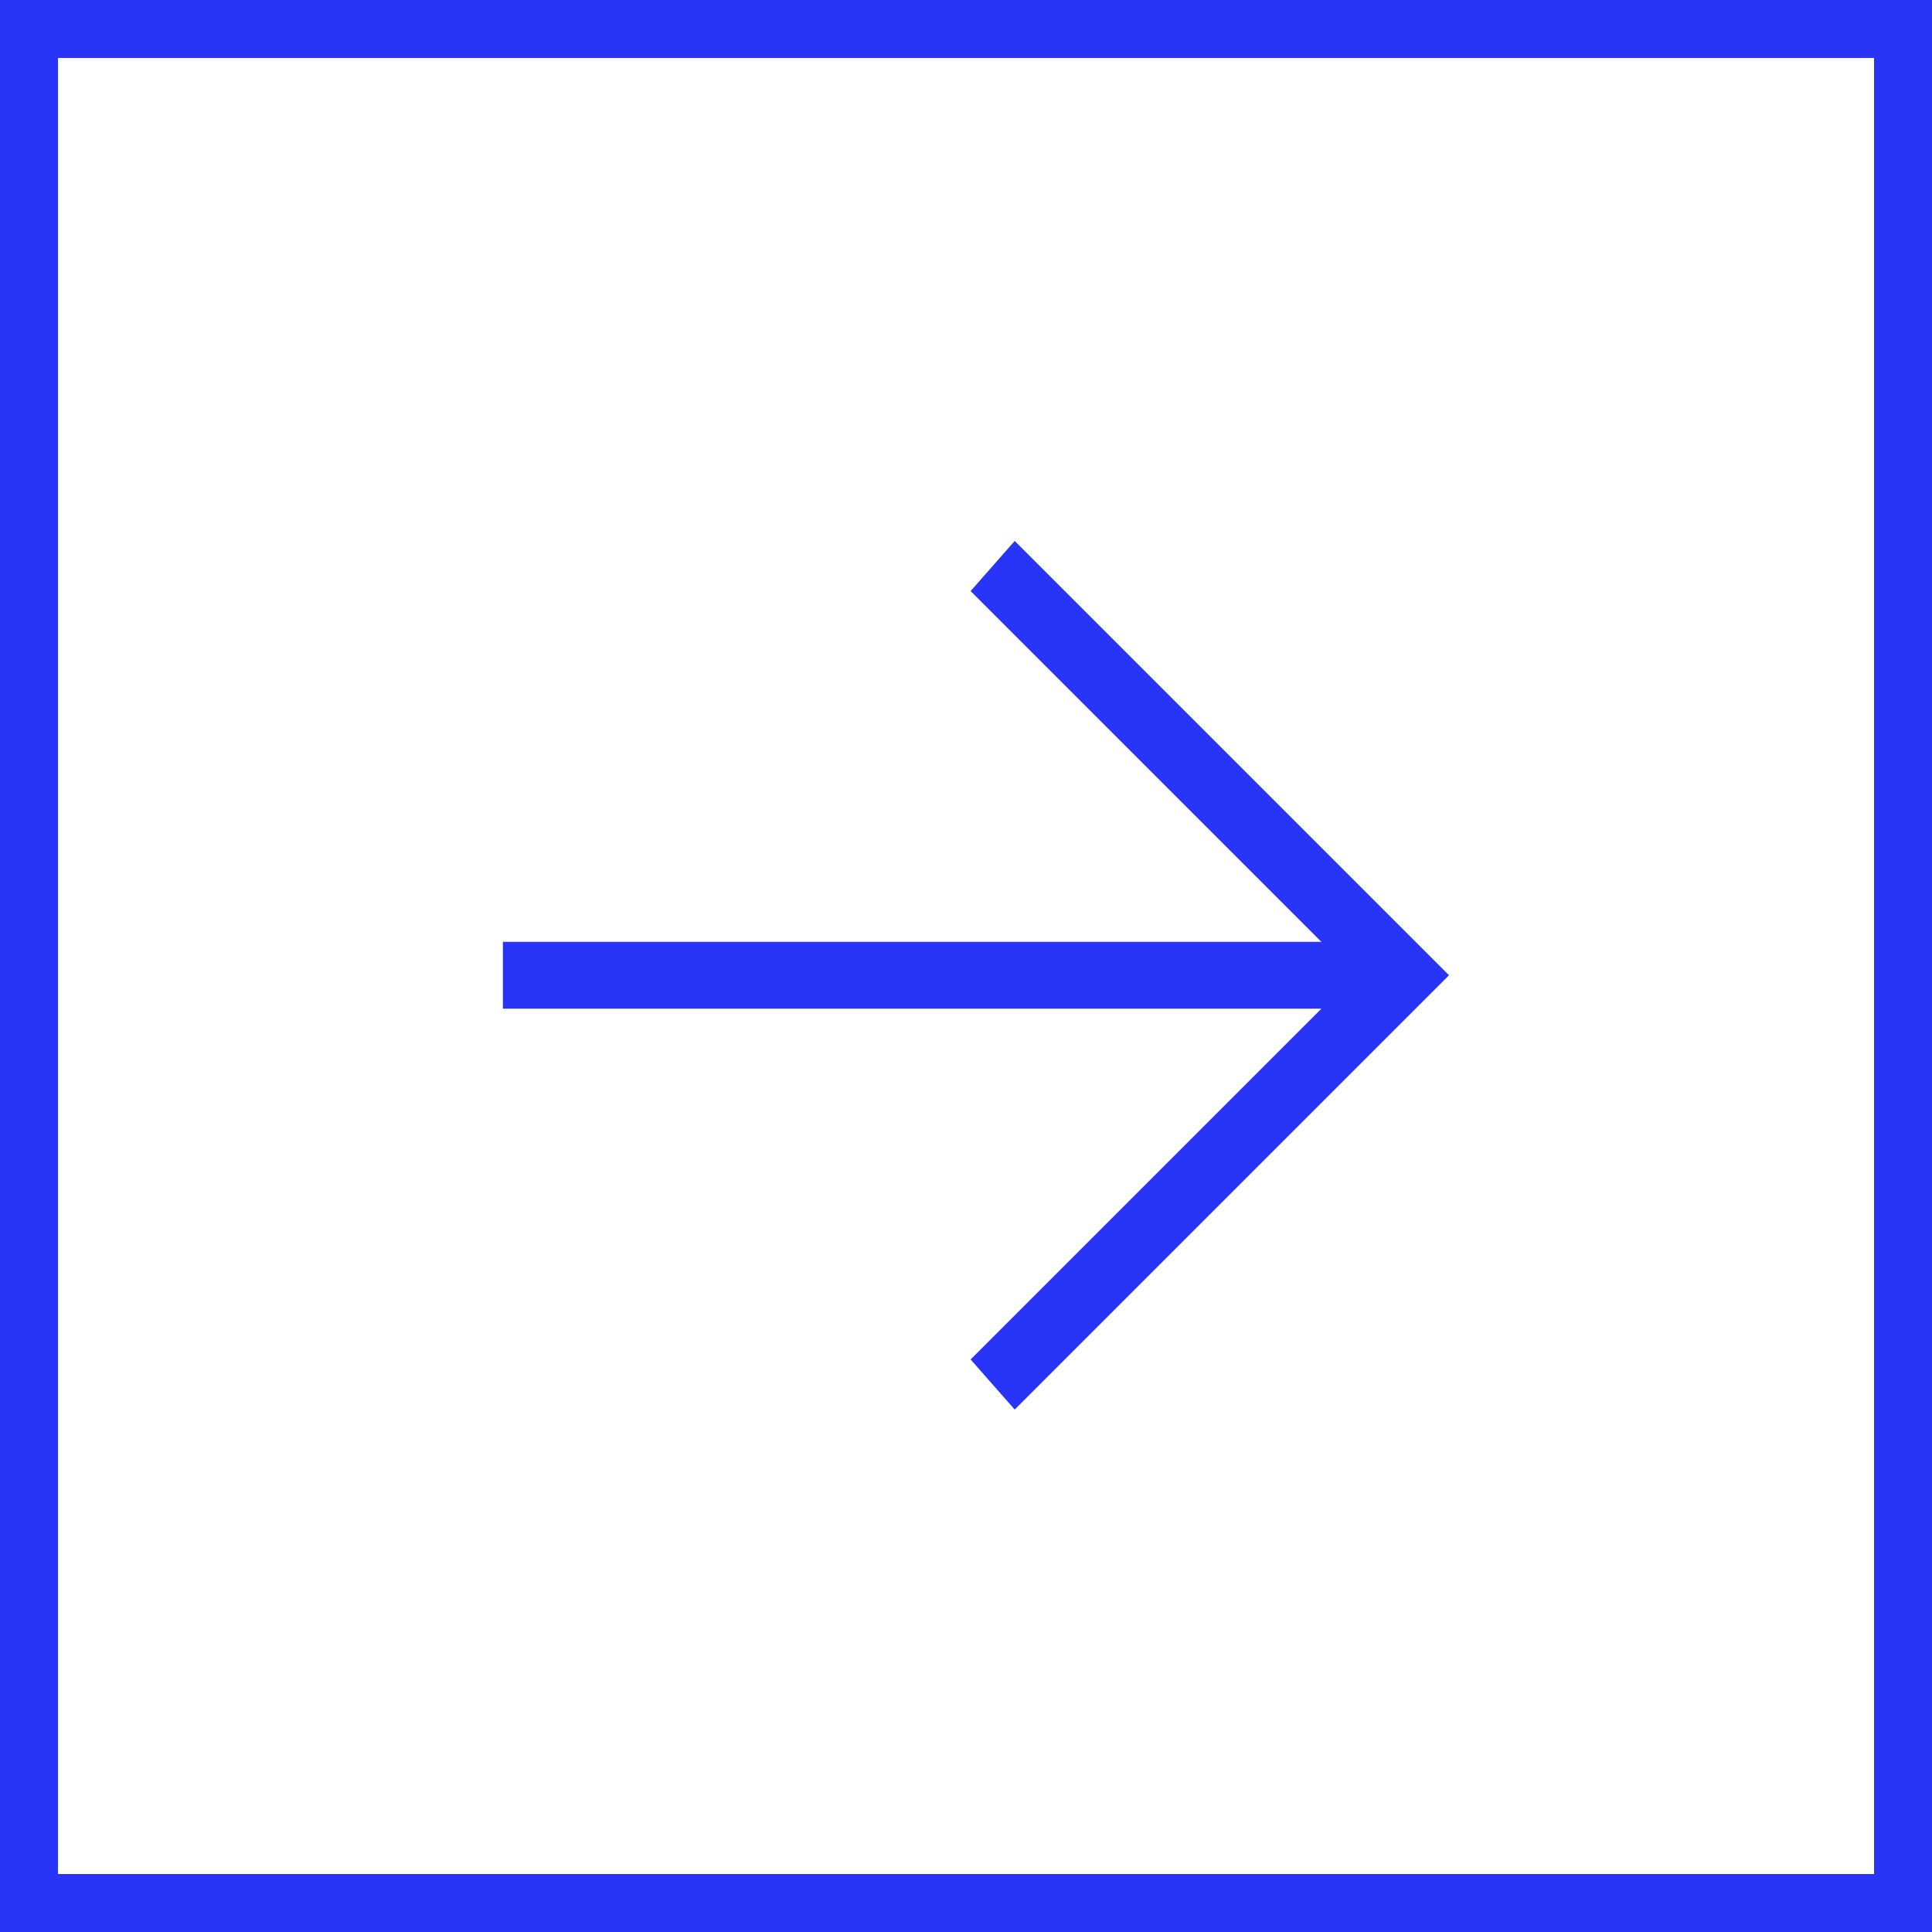
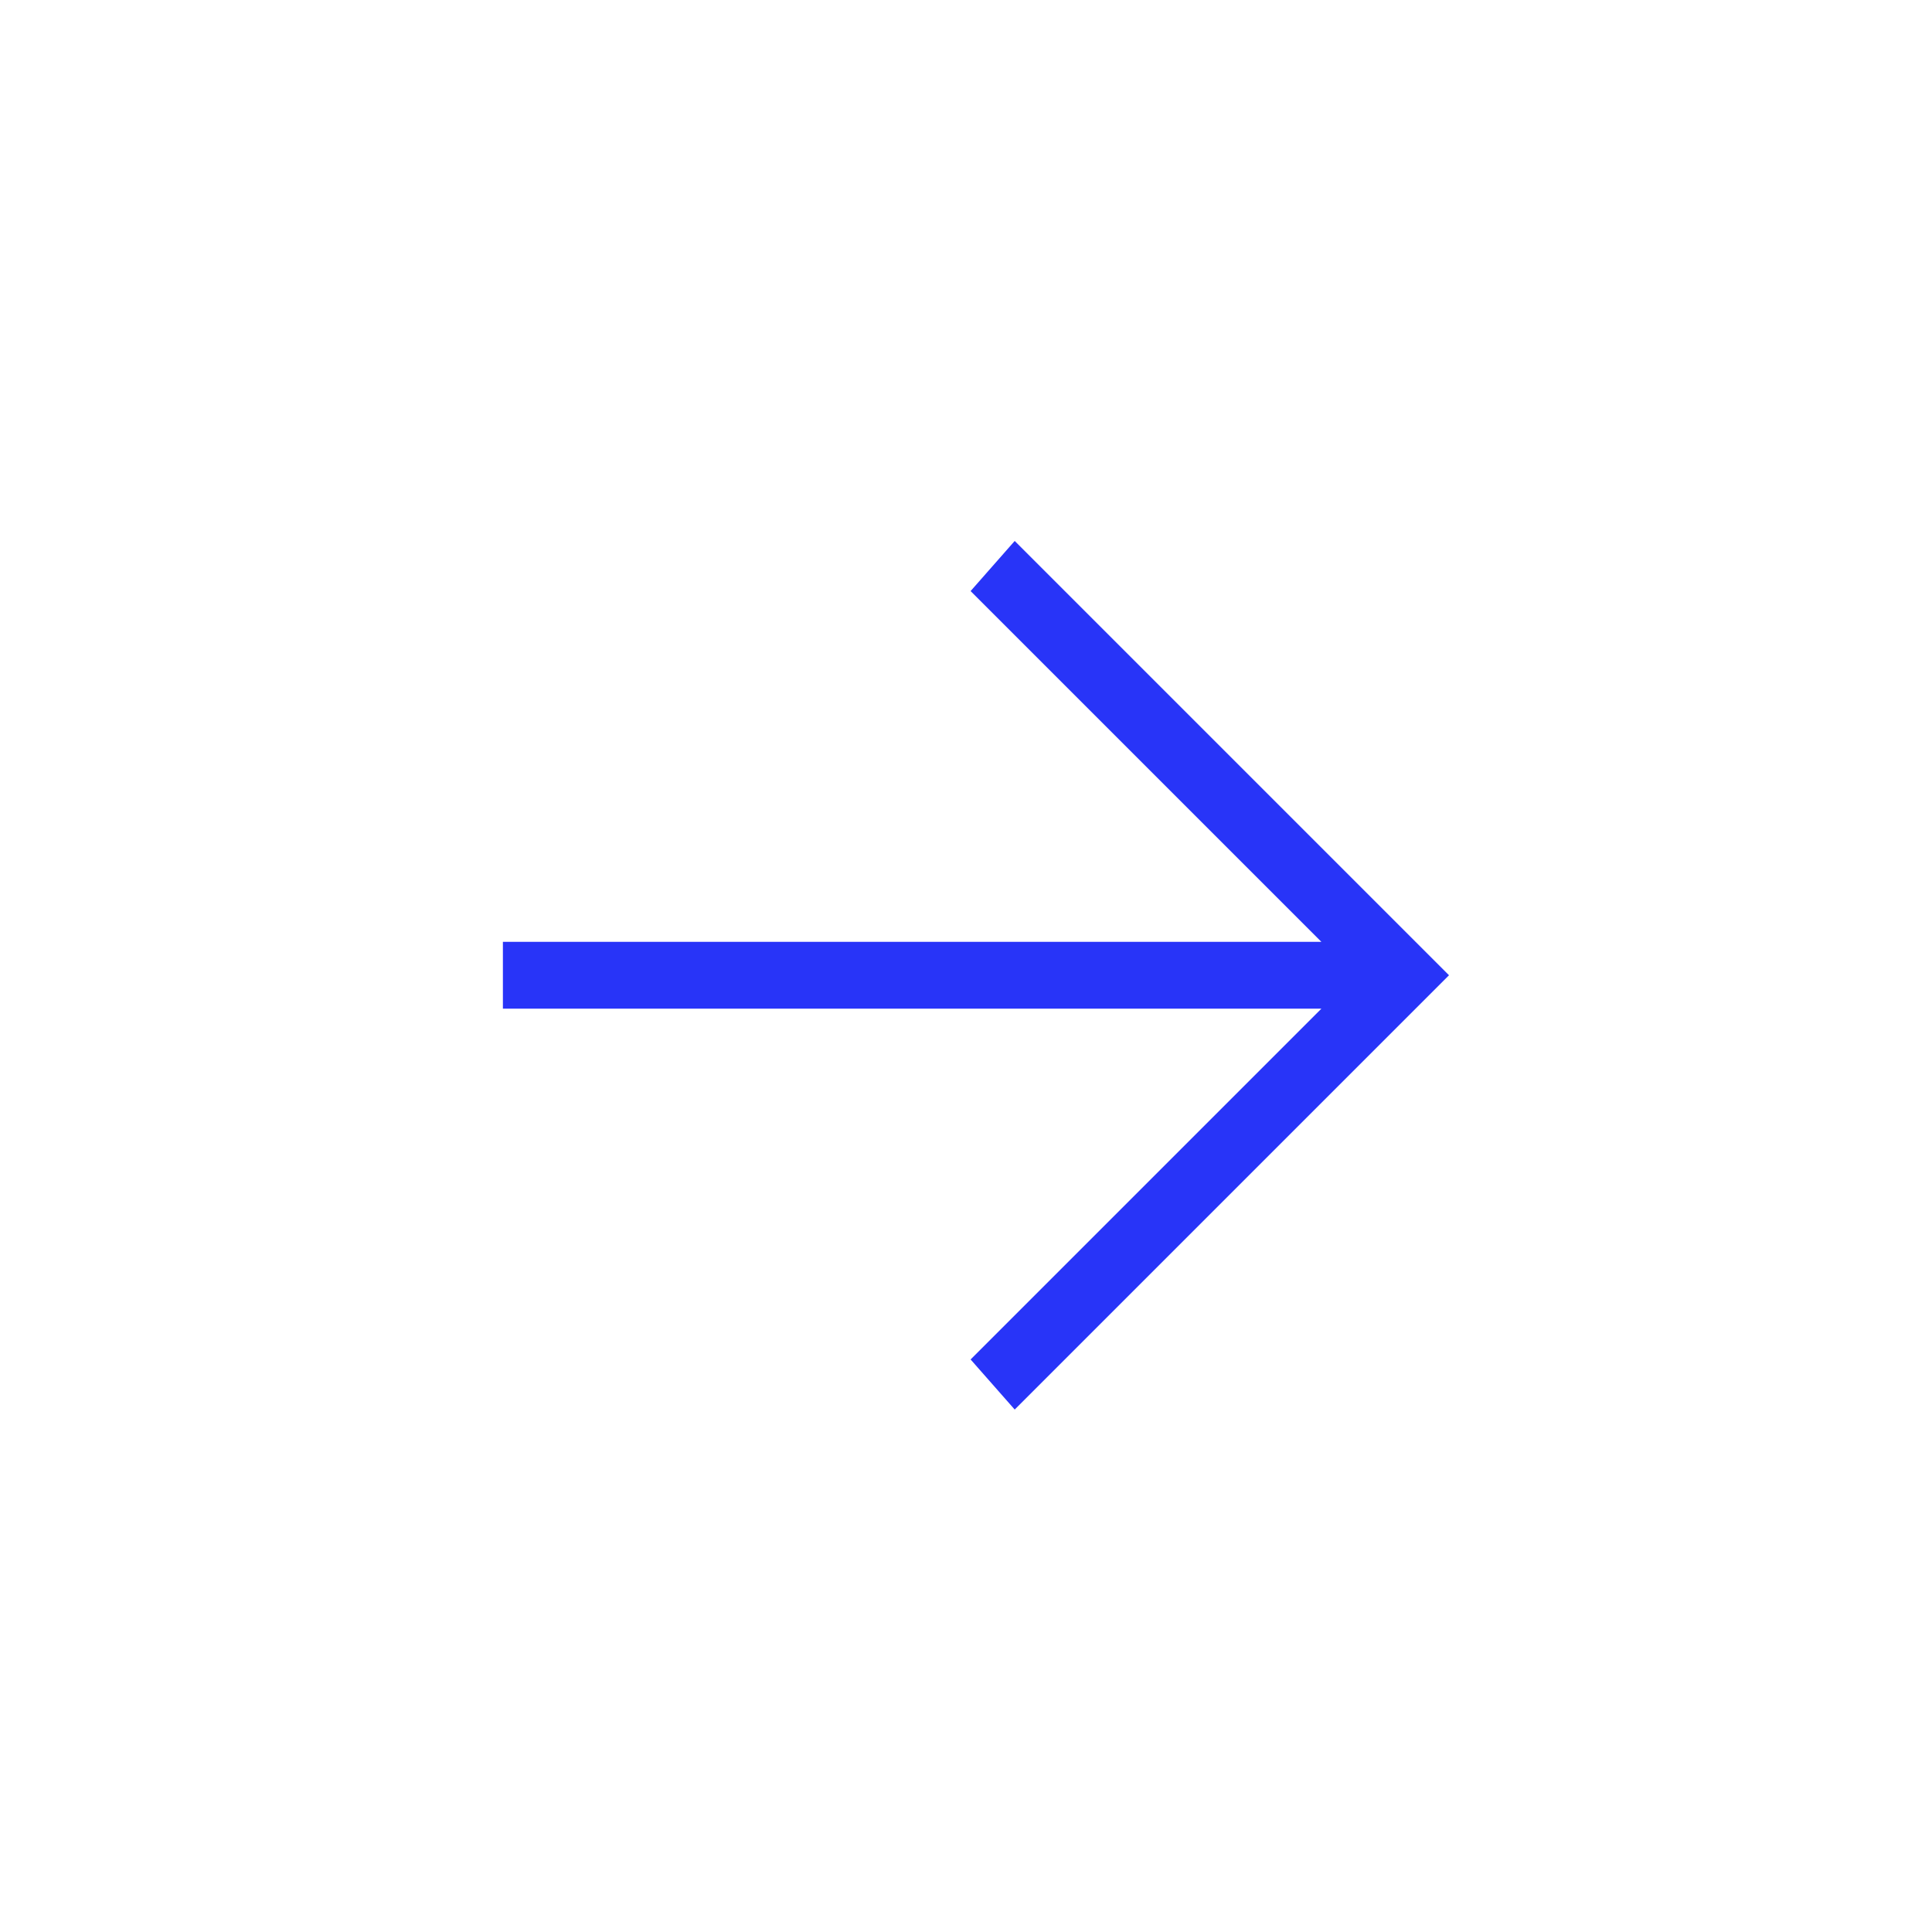
<svg xmlns="http://www.w3.org/2000/svg" width="100" height="100" viewBox="0 0 100 100" fill="none">
-   <path d="M26.03 48.75L68.395 48.75L50.238 30.594L52.521 28L75 50.479L52.521 72.958L50.238 70.365L68.395 52.208L26.03 52.208L26.03 48.75Z" fill="#2834F8" />
-   <rect x="1.5" y="1.5" width="97" height="97" stroke="#2834F8" stroke-width="3" />
+   <path d="M26.03 48.75L68.395 48.75L50.238 30.594L52.521 28L75 50.479L52.521 72.958L50.238 70.365L68.395 52.208L26.03 52.208Z" fill="#2834F8" />
</svg>